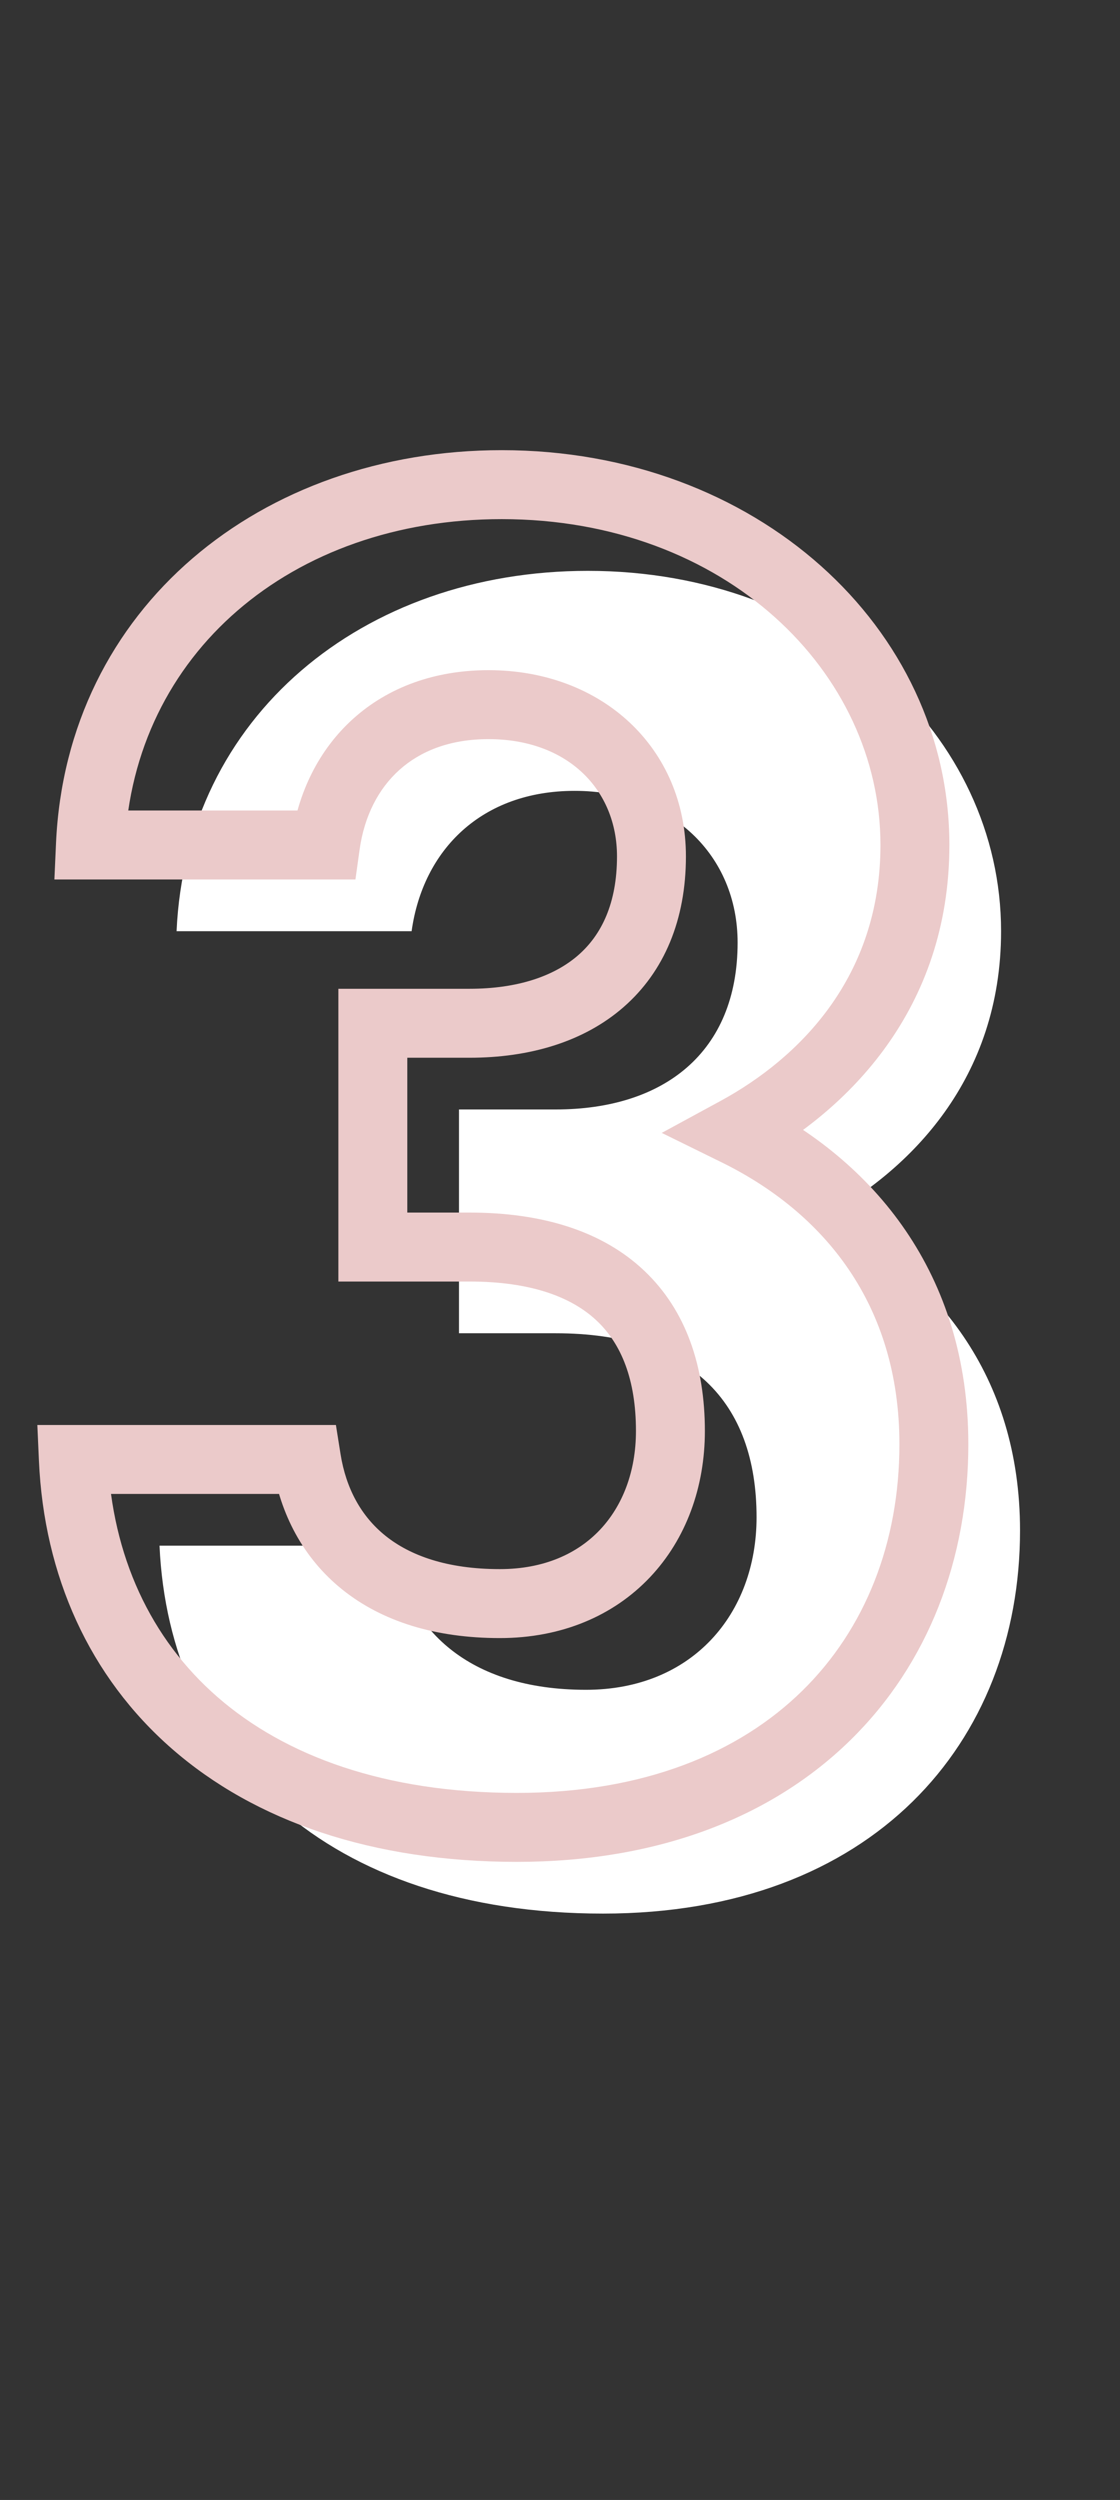
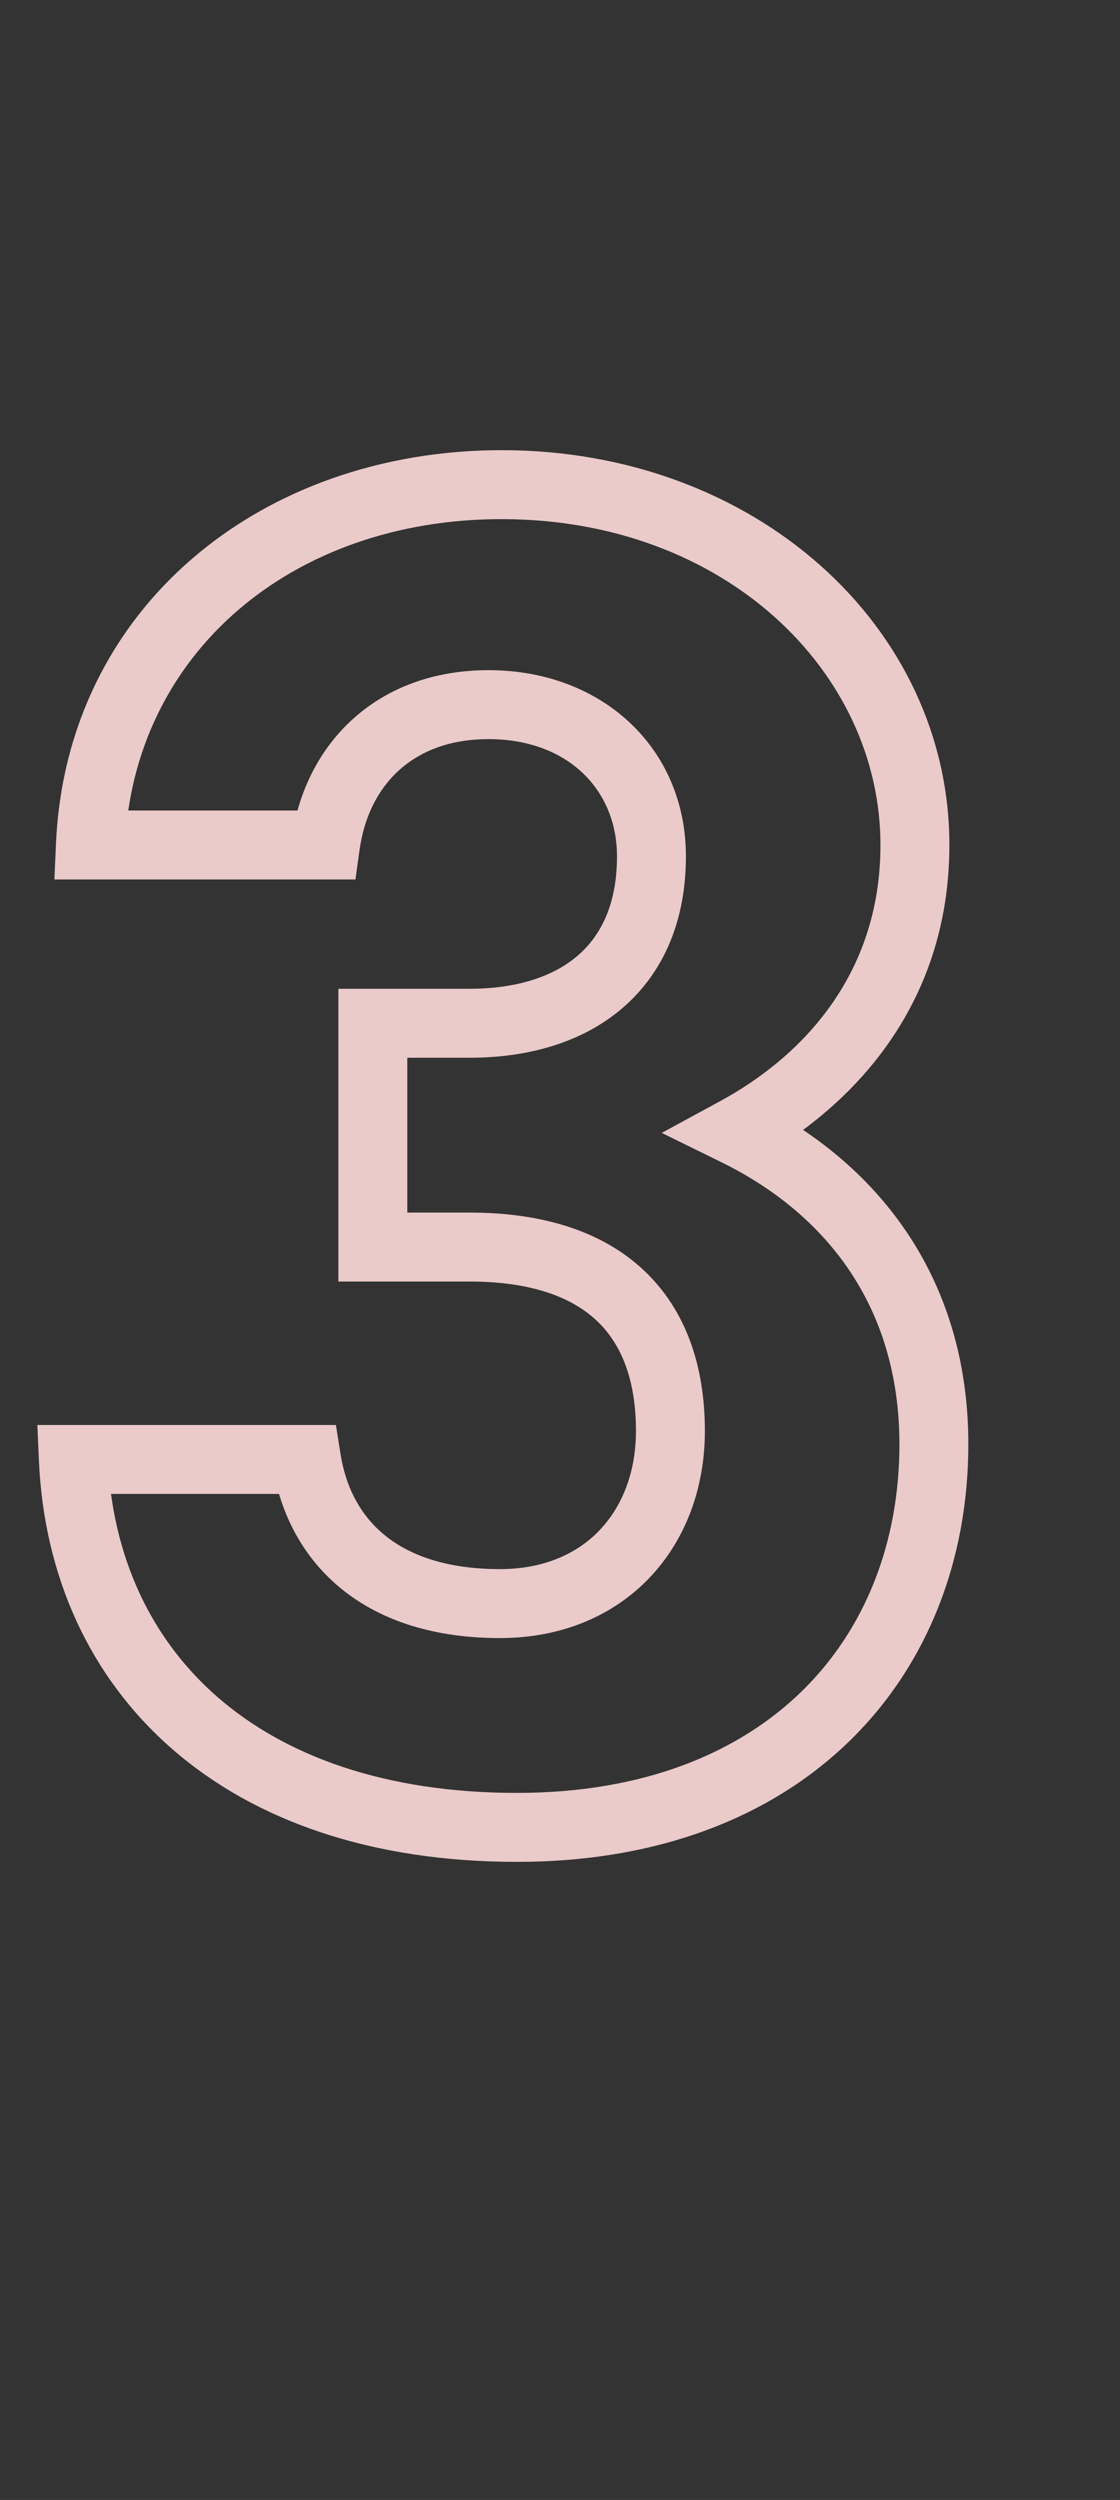
<svg xmlns="http://www.w3.org/2000/svg" width="65" height="145" viewBox="0 0 65 145" fill="none">
  <rect x="0" y="0" width="65" height="145" fill="#333333" stroke="none" />
-   <path d="M26.638 77.33H32.248C40.058 77.33 43.908 81.29 43.908 88C43.908 93.61 40.168 98.01 34.008 98.01C27.188 98.01 23.558 94.49 22.788 89.65H9.258C9.808 101.97 18.938 110.99 34.998 110.99C50.618 110.99 59.198 101.09 59.198 88.77C59.198 79.75 54.248 73.81 47.758 70.62C52.818 67.87 58.098 62.59 58.098 54.01C58.098 42.68 47.978 33.11 34.118 33.11C21.028 33.11 10.798 41.58 10.248 54.01H23.888C24.548 49.28 27.958 45.87 33.348 45.87C38.958 45.87 42.808 49.61 42.808 54.67C42.808 61.05 38.518 64.35 32.248 64.35H26.638V77.33Z" fill="white" />
  <path d="M21.638 72.33H19.638V74.33H21.638V72.33ZM17.788 84.65L19.763 84.336L19.495 82.65H17.788V84.65ZM4.258 84.65V82.65H2.167L2.26 84.739L4.258 84.65ZM42.758 65.62L41.803 63.863L38.405 65.709L41.876 67.415L42.758 65.62ZM5.248 49.01L3.25 48.922L3.157 51.01H5.248V49.01ZM18.888 49.01V51.01H20.628L20.869 49.286L18.888 49.01ZM21.638 59.35V57.35H19.638V59.35H21.638ZM21.638 74.33H27.248V70.33H21.638V74.33ZM27.248 74.33C30.837 74.33 33.187 75.239 34.634 76.604C36.063 77.951 36.908 80.025 36.908 83H40.908C40.908 79.265 39.828 76.004 37.379 73.694C34.949 71.401 31.469 70.33 27.248 70.33V74.33ZM36.908 83C36.908 85.361 36.125 87.35 34.815 88.734C33.52 90.102 31.587 91.01 29.008 91.01V95.01C32.589 95.01 35.605 93.718 37.72 91.484C39.821 89.265 40.908 86.249 40.908 83H36.908ZM29.008 91.01C25.941 91.01 23.802 90.222 22.378 89.083C20.964 87.952 20.081 86.336 19.763 84.336L15.813 84.964C16.265 87.804 17.581 90.368 19.88 92.207C22.169 94.038 25.255 95.01 29.008 95.01V91.01ZM17.788 82.65H4.258V86.65H17.788V82.65ZM2.26 84.739C2.557 91.39 5.186 97.259 9.998 101.448C14.797 105.627 21.596 107.99 29.998 107.99V103.99C22.339 103.99 16.544 101.843 12.625 98.432C8.719 95.031 6.509 90.23 6.256 84.561L2.26 84.739ZM29.998 107.99C38.241 107.99 44.824 105.368 49.355 100.929C53.882 96.493 56.198 90.401 56.198 83.77H52.198C52.198 89.459 50.224 94.477 46.556 98.072C42.892 101.661 37.375 103.99 29.998 103.99V107.99ZM56.198 83.77C56.198 73.865 50.697 67.294 43.64 63.825L41.876 67.415C47.799 70.326 52.198 75.635 52.198 83.77H56.198ZM43.713 67.377C49.174 64.409 55.098 58.563 55.098 49.01H51.098C51.098 56.617 46.462 61.331 41.803 63.863L43.713 67.377ZM55.098 49.01C55.098 36.37 43.865 26.11 29.118 26.11V30.11C42.091 30.11 51.098 38.99 51.098 49.01H55.098ZM29.118 26.11C15.156 26.11 3.855 35.235 3.25 48.922L7.246 49.098C7.74 37.925 16.9 30.11 29.118 30.11V26.11ZM5.248 51.01H18.888V47.01H5.248V51.01ZM20.869 49.286C21.142 47.325 21.967 45.743 23.18 44.655C24.383 43.575 26.092 42.87 28.348 42.87V38.87C25.214 38.87 22.523 39.87 20.508 41.678C18.503 43.477 17.293 45.965 16.907 48.734L20.869 49.286ZM28.348 42.87C32.967 42.87 35.808 45.825 35.808 49.67H39.808C39.808 43.395 34.949 38.87 28.348 38.87V42.87ZM35.808 49.67C35.808 52.384 34.914 54.216 33.563 55.397C32.172 56.612 30.053 57.35 27.248 57.35V61.35C30.713 61.35 33.873 60.438 36.195 58.408C38.557 56.344 39.808 53.336 39.808 49.67H35.808ZM27.248 57.35H21.638V61.35H27.248V57.35ZM19.638 59.35V72.33H23.638V59.35H19.638Z" fill="#EBCACA" />
</svg>